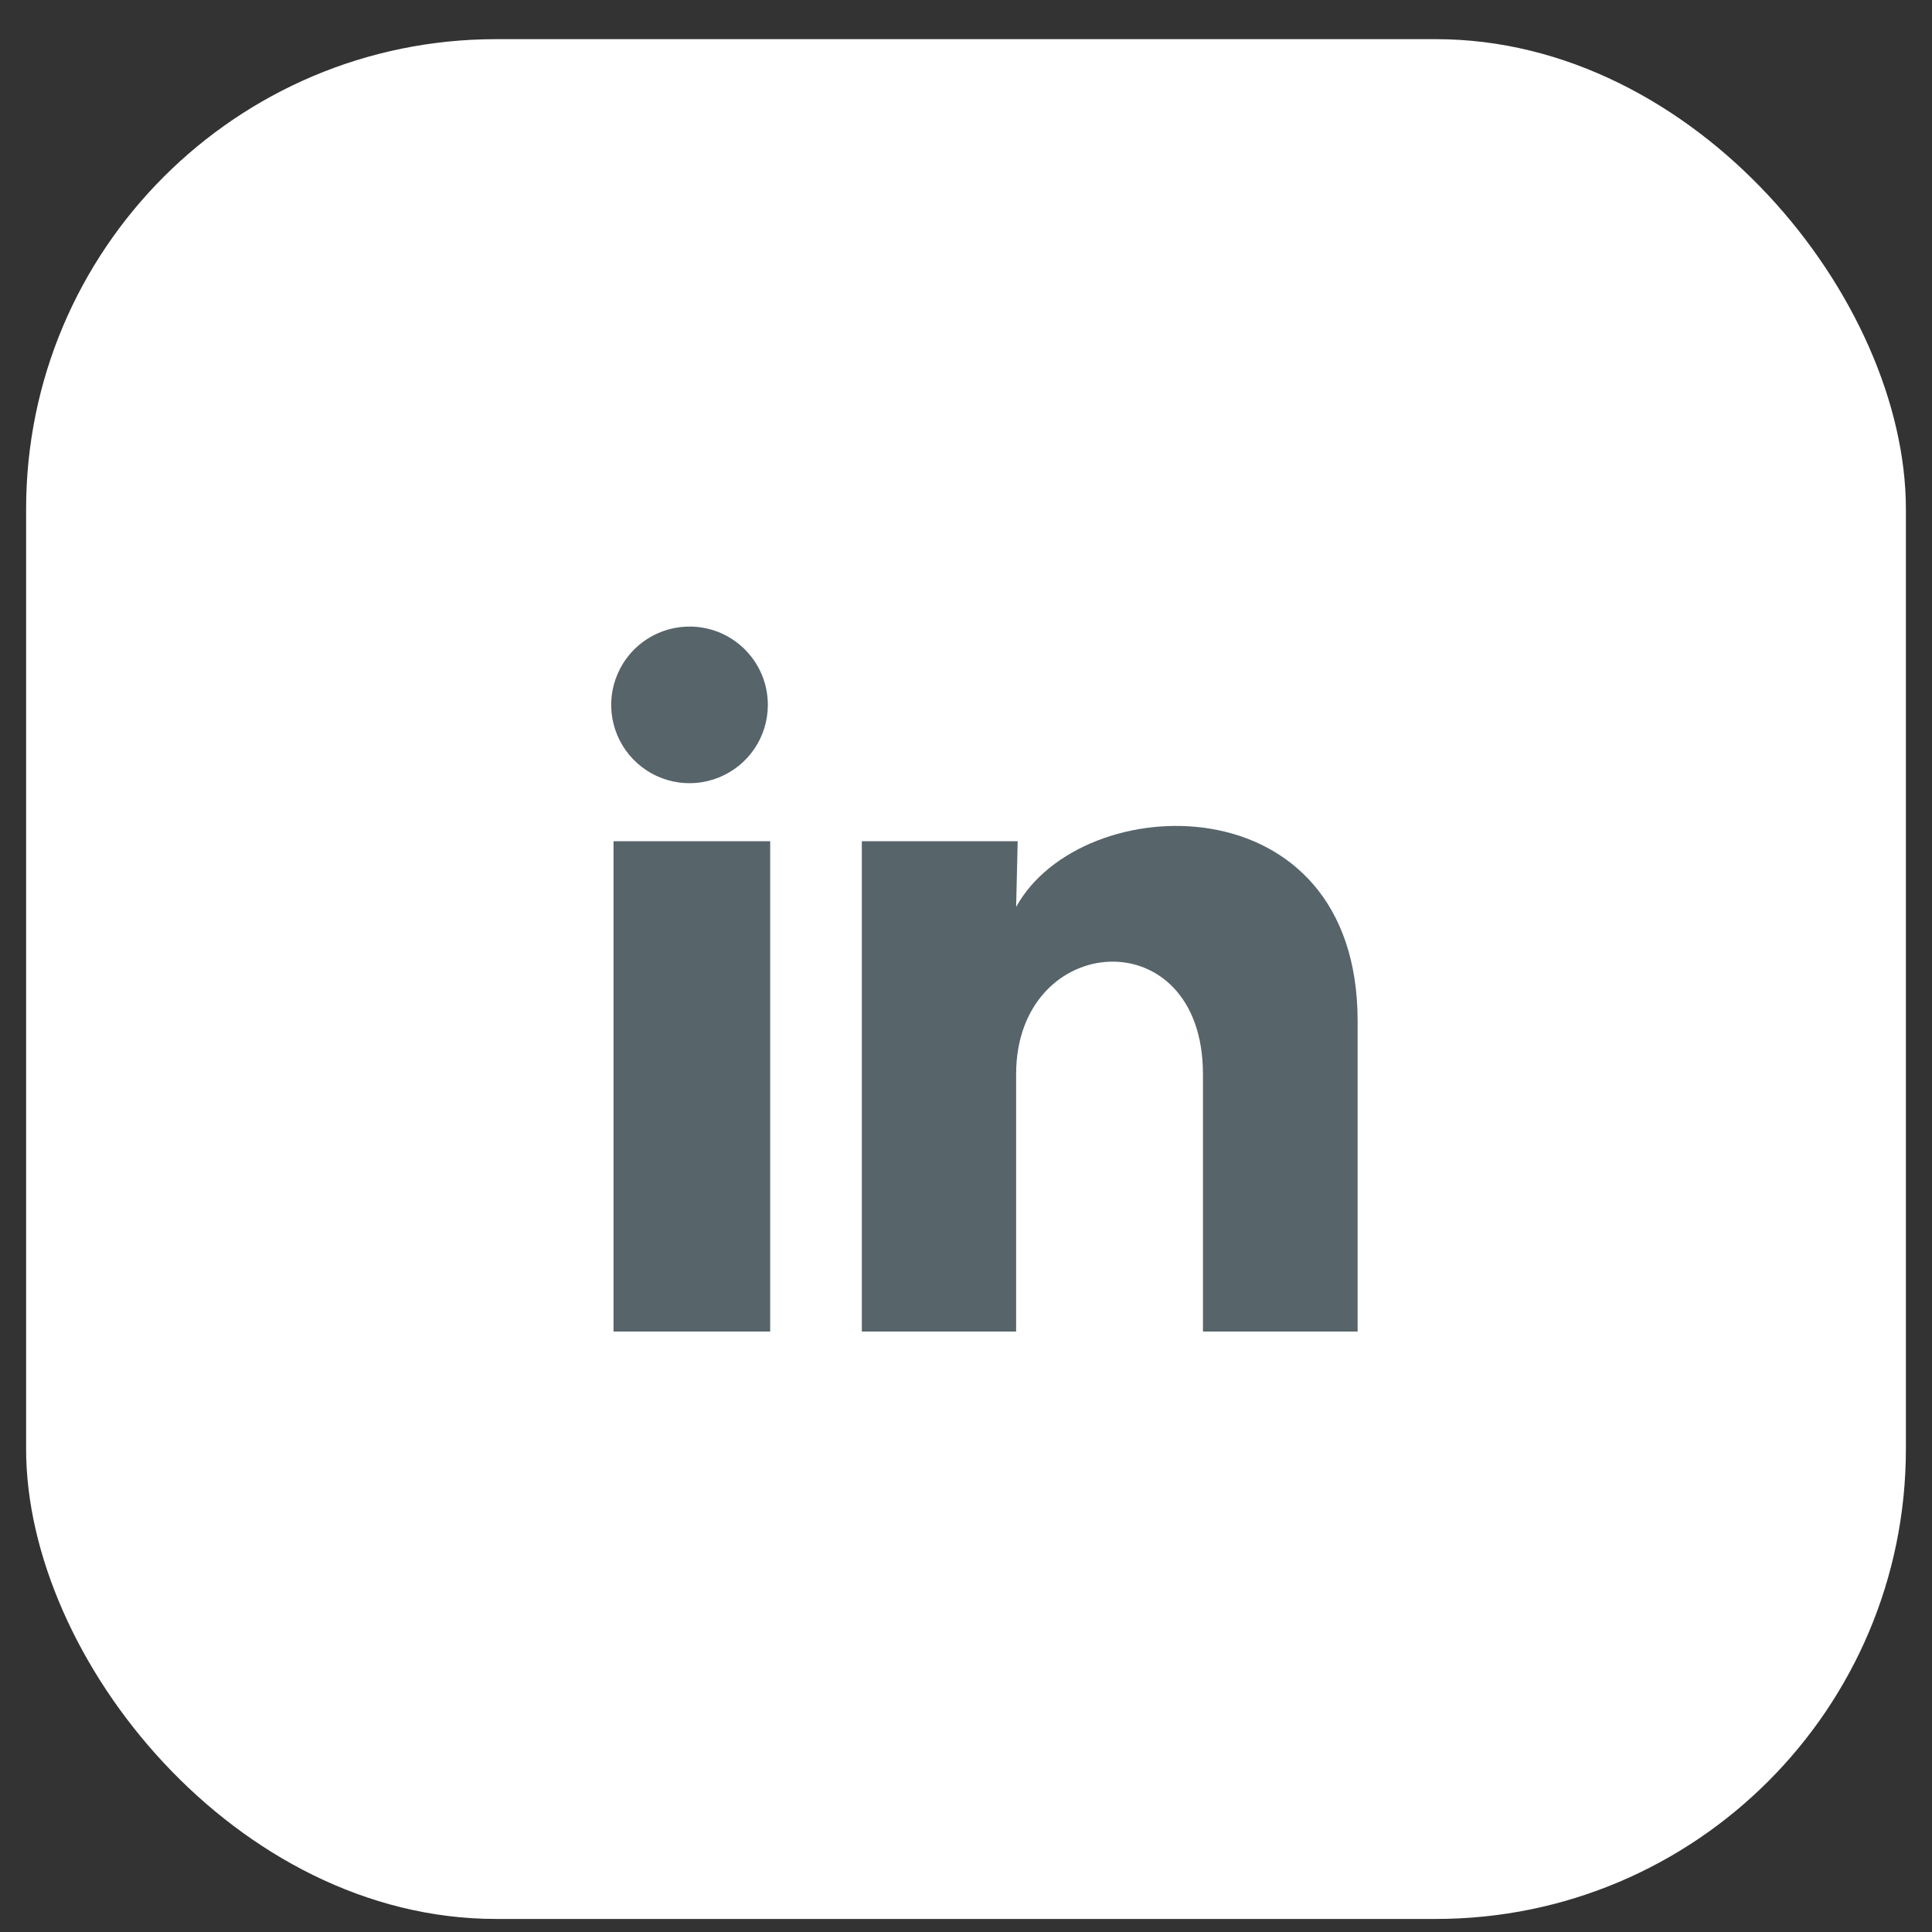
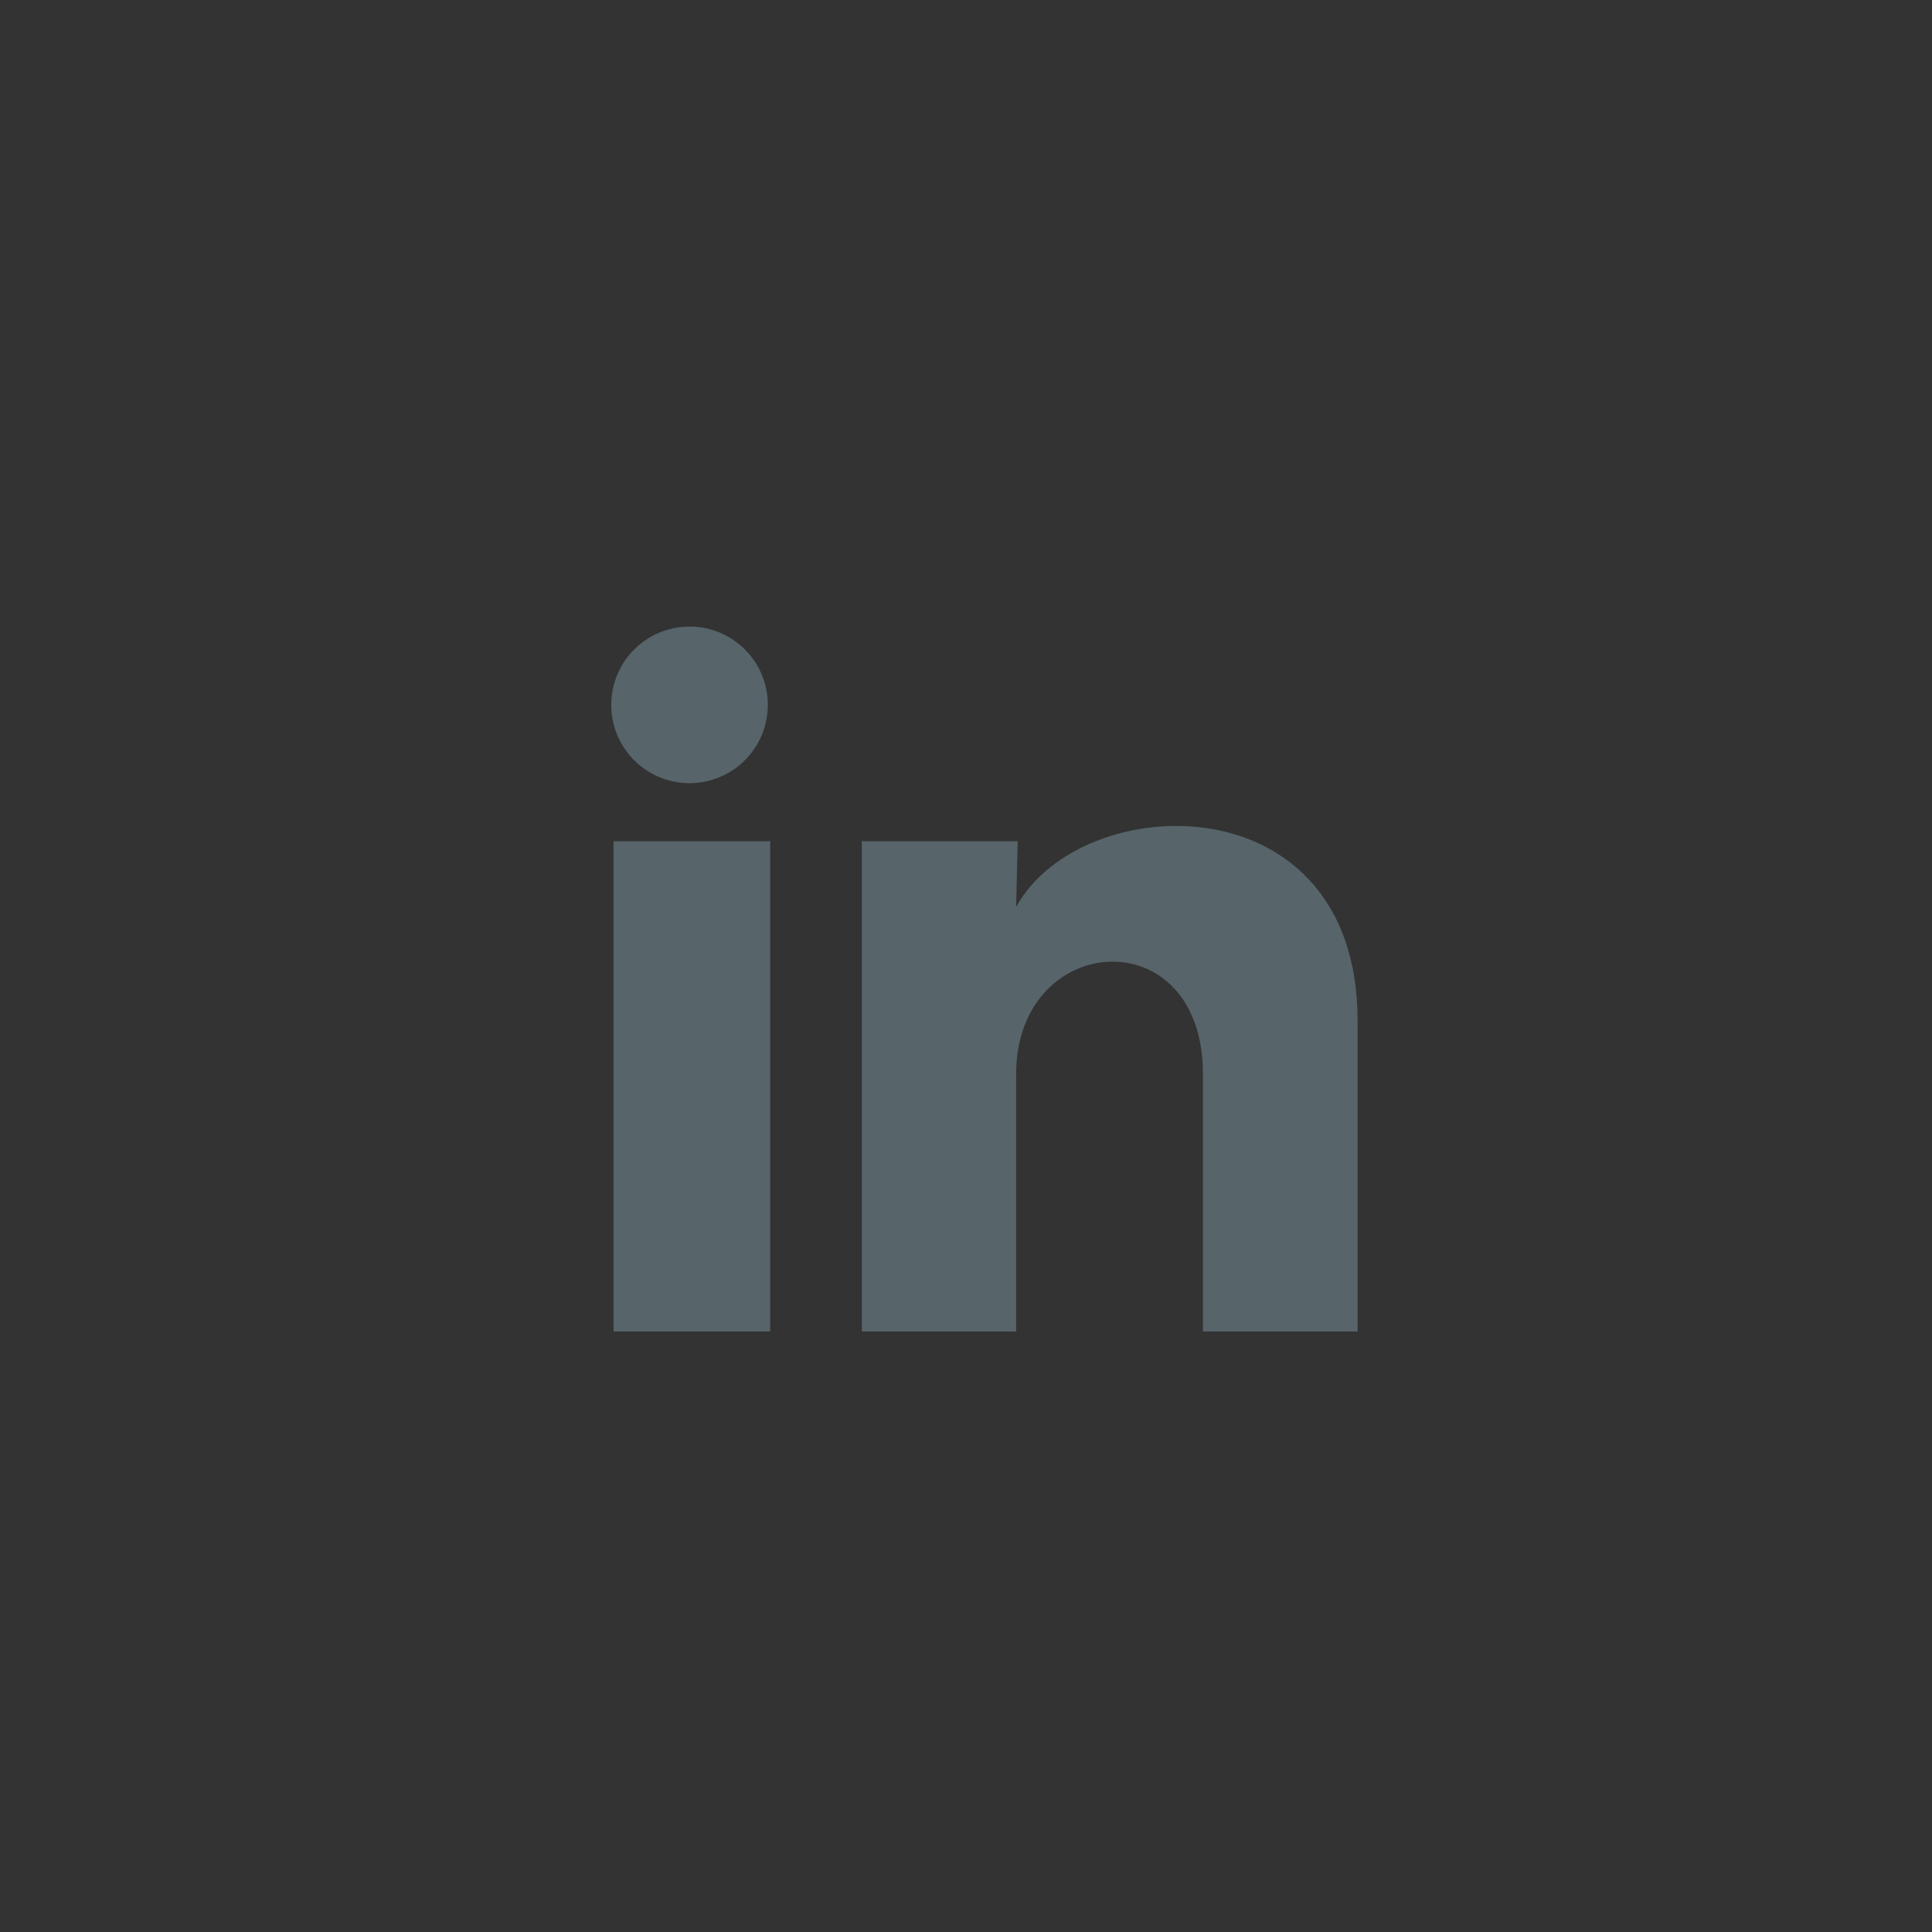
<svg xmlns="http://www.w3.org/2000/svg" width="37" height="37" viewBox="0 0 37 37" fill="none">
  <rect x="0" y="0" width="37" height="37" fill="#333333" stroke="none" />
-   <rect x="0.5" y="0.75" width="36" height="36" rx="9" fill="white" />
  <path d="M14.705 13.5C14.705 14.111 14.335 14.66 13.768 14.889C13.202 15.119 12.554 14.982 12.129 14.544C11.703 14.105 11.586 13.453 11.833 12.894C12.079 12.335 12.64 11.982 13.25 12C14.061 12.024 14.706 12.689 14.705 13.5ZM14.75 16.11H11.75V25.5H14.75V16.11ZM19.49 16.11H16.505V25.5H19.46V20.572C19.46 17.827 23.038 17.572 23.038 20.572V25.5H26V19.552C26 14.925 20.705 15.097 19.46 17.37L19.49 16.11Z" fill="#57646A" />
</svg>